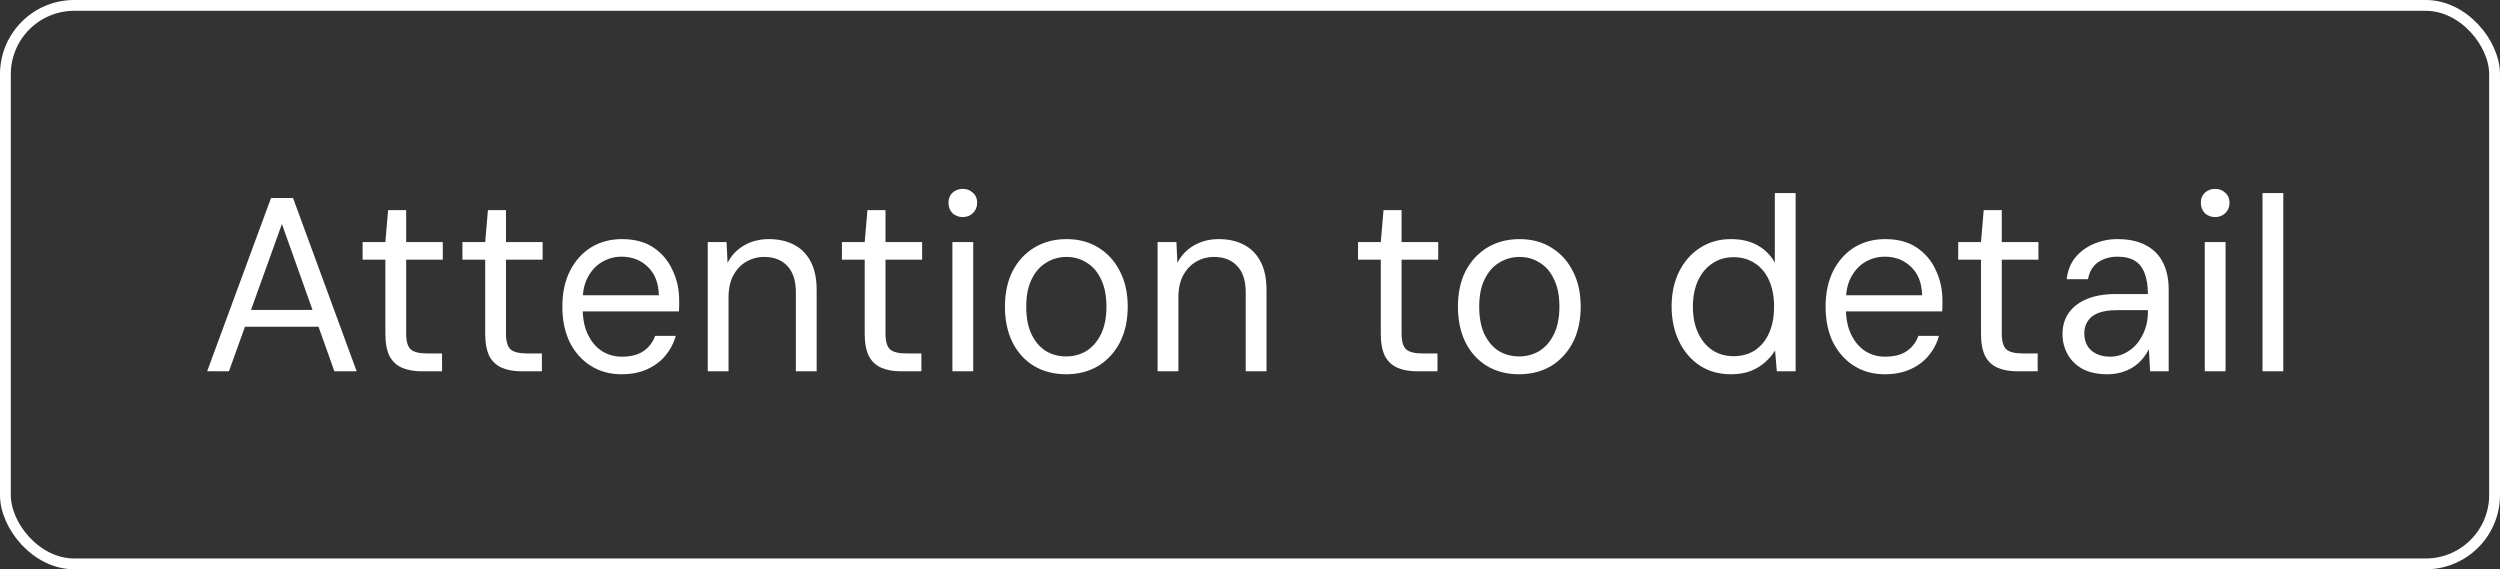
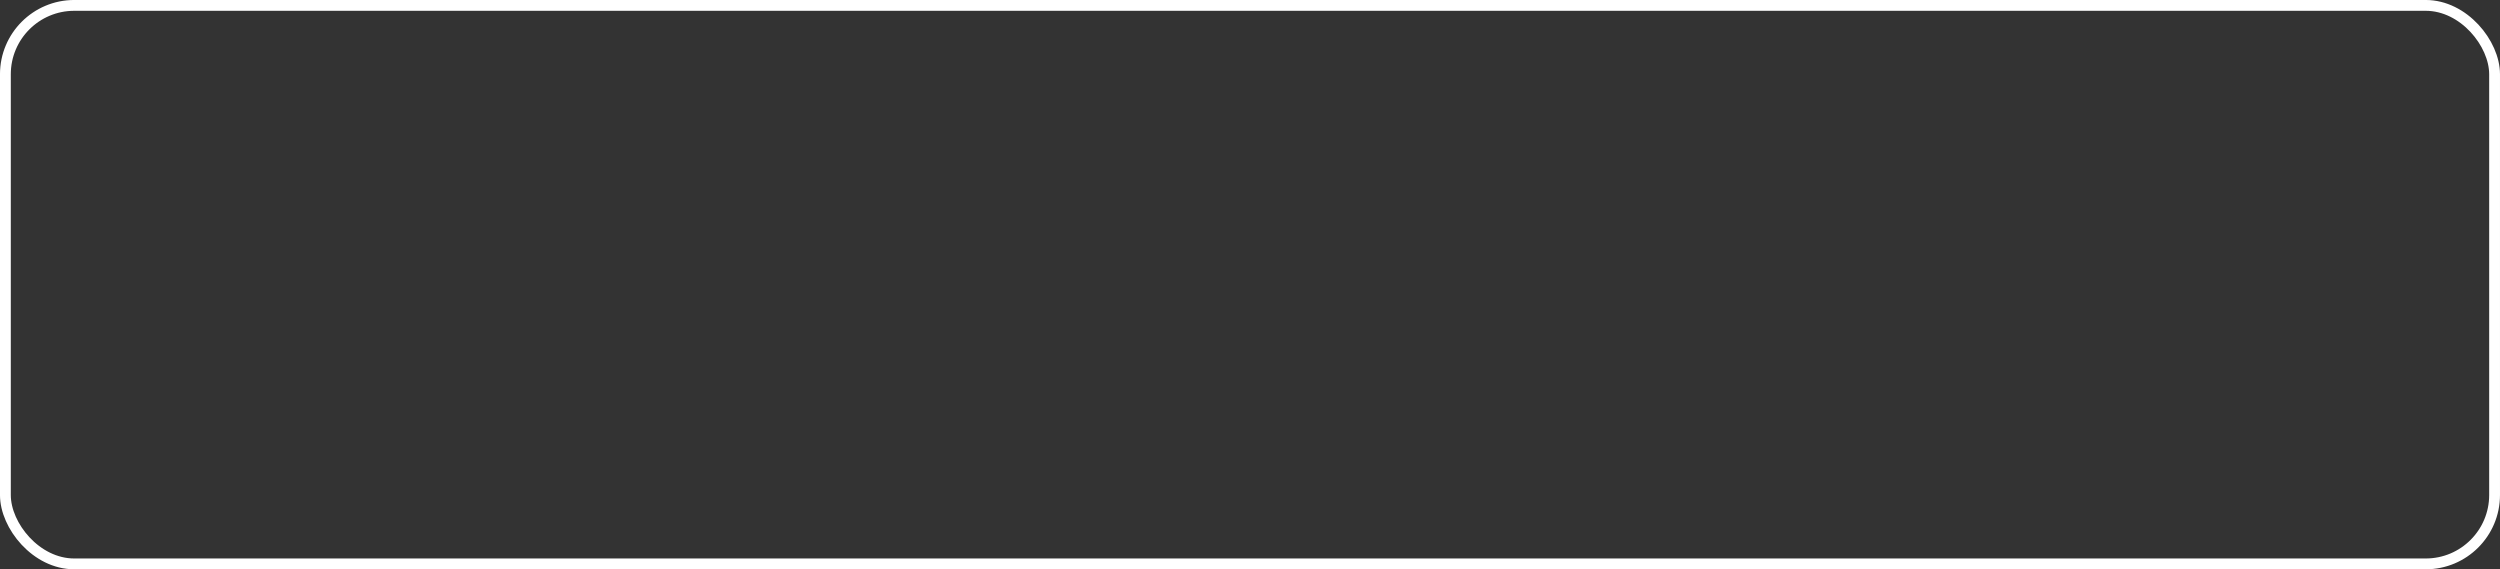
<svg xmlns="http://www.w3.org/2000/svg" width="101" height="23" viewBox="0 0 101 23" fill="none">
  <rect x="0" y="0" width="101" height="23" fill="#333333" stroke="none" />
  <rect x="0.218" y="0.218" width="100.563" height="22.563" rx="2.782" stroke="white" stroke-width="0.437" />
-   <path d="M8.369 15L10.949 8H11.839L14.409 15H13.509L11.389 9.05L9.249 15H8.369ZM9.549 13.2L9.789 12.52H12.959L13.199 13.2H9.549ZM17.029 15C16.729 15 16.469 14.953 16.249 14.86C16.029 14.767 15.859 14.61 15.739 14.39C15.626 14.163 15.569 13.86 15.569 13.48V10.49H14.649V9.78H15.569L15.679 8.49H16.409V9.78H17.889V10.49H16.409V13.48C16.409 13.793 16.472 14.007 16.599 14.12C16.726 14.227 16.949 14.28 17.269 14.28H17.859V15H17.029ZM21.062 15C20.762 15 20.502 14.953 20.282 14.86C20.062 14.767 19.892 14.61 19.772 14.39C19.659 14.163 19.602 13.86 19.602 13.48V10.49H18.682V9.78H19.602L19.712 8.49H20.442V9.78H21.922V10.49H20.442V13.48C20.442 13.793 20.506 14.007 20.632 14.12C20.759 14.227 20.982 14.28 21.302 14.28H21.892V15H21.062ZM25.109 15.12C24.642 15.12 24.229 15.007 23.869 14.78C23.509 14.553 23.225 14.237 23.019 13.83C22.819 13.417 22.719 12.937 22.719 12.39C22.719 11.843 22.819 11.367 23.019 10.96C23.225 10.547 23.509 10.227 23.869 10C24.235 9.773 24.655 9.66 25.129 9.66C25.635 9.66 26.059 9.773 26.399 10C26.739 10.227 26.995 10.53 27.169 10.91C27.349 11.283 27.439 11.693 27.439 12.14C27.439 12.207 27.439 12.273 27.439 12.34C27.439 12.407 27.435 12.487 27.429 12.58H23.349V11.93H26.619C26.605 11.43 26.455 11.047 26.169 10.78C25.889 10.507 25.535 10.37 25.109 10.37C24.829 10.37 24.569 10.44 24.329 10.58C24.095 10.713 23.905 10.913 23.759 11.18C23.612 11.44 23.539 11.767 23.539 12.16V12.44C23.539 12.873 23.612 13.237 23.759 13.53C23.905 13.823 24.095 14.043 24.329 14.19C24.569 14.337 24.829 14.41 25.109 14.41C25.482 14.41 25.775 14.337 25.989 14.19C26.209 14.043 26.369 13.837 26.469 13.57H27.299C27.219 13.863 27.079 14.13 26.879 14.37C26.685 14.603 26.439 14.787 26.139 14.92C25.845 15.053 25.502 15.12 25.109 15.12ZM28.593 15V9.78H29.353L29.393 10.62C29.546 10.32 29.766 10.087 30.053 9.92C30.346 9.747 30.683 9.66 31.063 9.66C31.456 9.66 31.796 9.737 32.083 9.89C32.37 10.037 32.593 10.263 32.753 10.57C32.913 10.87 32.993 11.253 32.993 11.72V15H32.153V11.81C32.153 11.337 32.036 10.98 31.803 10.74C31.576 10.5 31.266 10.38 30.873 10.38C30.613 10.38 30.373 10.443 30.153 10.57C29.933 10.697 29.756 10.883 29.623 11.13C29.496 11.37 29.433 11.667 29.433 12.02V15H28.593ZM36.394 15C36.094 15 35.834 14.953 35.614 14.86C35.394 14.767 35.224 14.61 35.104 14.39C34.991 14.163 34.934 13.86 34.934 13.48V10.49H34.014V9.78H34.934L35.044 8.49H35.774V9.78H37.254V10.49H35.774V13.48C35.774 13.793 35.838 14.007 35.964 14.12C36.091 14.227 36.314 14.28 36.634 14.28H37.224V15H36.394ZM38.477 15V9.78H39.318V15H38.477ZM38.898 8.77C38.731 8.77 38.591 8.717 38.477 8.61C38.371 8.497 38.318 8.357 38.318 8.19C38.318 8.023 38.371 7.89 38.477 7.79C38.591 7.683 38.731 7.63 38.898 7.63C39.057 7.63 39.194 7.683 39.307 7.79C39.421 7.89 39.477 8.023 39.477 8.19C39.477 8.357 39.421 8.497 39.307 8.61C39.194 8.717 39.057 8.77 38.898 8.77ZM43.07 15.12C42.583 15.12 42.153 15.01 41.78 14.79C41.406 14.563 41.116 14.247 40.91 13.84C40.703 13.427 40.6 12.943 40.6 12.39C40.6 11.837 40.703 11.357 40.91 10.95C41.123 10.543 41.416 10.227 41.79 10C42.17 9.773 42.603 9.66 43.09 9.66C43.576 9.66 44.003 9.773 44.37 10C44.743 10.227 45.033 10.543 45.24 10.95C45.453 11.357 45.56 11.837 45.56 12.39C45.56 12.943 45.453 13.427 45.24 13.84C45.026 14.247 44.733 14.563 44.36 14.79C43.986 15.01 43.556 15.12 43.07 15.12ZM43.07 14.4C43.37 14.4 43.643 14.327 43.89 14.18C44.136 14.027 44.333 13.8 44.48 13.5C44.626 13.2 44.7 12.83 44.7 12.39C44.7 11.943 44.626 11.573 44.48 11.28C44.34 10.98 44.146 10.757 43.9 10.61C43.66 10.457 43.39 10.38 43.09 10.38C42.79 10.38 42.516 10.457 42.27 10.61C42.023 10.757 41.826 10.98 41.68 11.28C41.533 11.573 41.46 11.943 41.46 12.39C41.46 12.83 41.53 13.2 41.67 13.5C41.816 13.8 42.01 14.027 42.25 14.18C42.496 14.327 42.77 14.4 43.07 14.4ZM46.767 15V9.78H47.527L47.567 10.62C47.72 10.32 47.94 10.087 48.227 9.92C48.52 9.747 48.857 9.66 49.237 9.66C49.63 9.66 49.97 9.737 50.257 9.89C50.543 10.037 50.767 10.263 50.927 10.57C51.087 10.87 51.167 11.253 51.167 11.72V15H50.327V11.81C50.327 11.337 50.21 10.98 49.977 10.74C49.75 10.5 49.44 10.38 49.047 10.38C48.787 10.38 48.547 10.443 48.327 10.57C48.107 10.697 47.93 10.883 47.797 11.13C47.67 11.37 47.607 11.667 47.607 12.02V15H46.767ZM57.244 15C56.944 15 56.684 14.953 56.464 14.86C56.244 14.767 56.074 14.61 55.954 14.39C55.841 14.163 55.784 13.86 55.784 13.48V10.49H54.864V9.78H55.784L55.894 8.49H56.624V9.78H58.104V10.49H56.624V13.48C56.624 13.793 56.687 14.007 56.814 14.12C56.941 14.227 57.164 14.28 57.484 14.28H58.074V15H57.244ZM61.37 15.12C60.884 15.12 60.454 15.01 60.08 14.79C59.707 14.563 59.417 14.247 59.21 13.84C59.004 13.427 58.9 12.943 58.9 12.39C58.9 11.837 59.004 11.357 59.21 10.95C59.424 10.543 59.717 10.227 60.09 10C60.47 9.773 60.904 9.66 61.39 9.66C61.877 9.66 62.304 9.773 62.67 10C63.044 10.227 63.334 10.543 63.54 10.95C63.754 11.357 63.86 11.837 63.86 12.39C63.86 12.943 63.754 13.427 63.54 13.84C63.327 14.247 63.034 14.563 62.66 14.79C62.287 15.01 61.857 15.12 61.37 15.12ZM61.37 14.4C61.67 14.4 61.944 14.327 62.19 14.18C62.437 14.027 62.634 13.8 62.78 13.5C62.927 13.2 63 12.83 63 12.39C63 11.943 62.927 11.573 62.78 11.28C62.64 10.98 62.447 10.757 62.2 10.61C61.96 10.457 61.69 10.38 61.39 10.38C61.09 10.38 60.817 10.457 60.57 10.61C60.324 10.757 60.127 10.98 59.98 11.28C59.834 11.573 59.76 11.943 59.76 12.39C59.76 12.83 59.83 13.2 59.97 13.5C60.117 13.8 60.31 14.027 60.55 14.18C60.797 14.327 61.07 14.4 61.37 14.4ZM69.923 15.12C69.45 15.12 69.033 15.003 68.673 14.77C68.313 14.53 68.033 14.203 67.833 13.79C67.633 13.377 67.533 12.907 67.533 12.38C67.533 11.853 67.633 11.387 67.833 10.98C68.033 10.573 68.313 10.253 68.673 10.02C69.033 9.78 69.453 9.66 69.933 9.66C70.347 9.66 70.703 9.743 71.003 9.91C71.303 10.077 71.537 10.31 71.703 10.61V7.8H72.543V15H71.783L71.713 14.16C71.613 14.327 71.48 14.483 71.313 14.63C71.153 14.777 70.957 14.897 70.723 14.99C70.496 15.077 70.23 15.12 69.923 15.12ZM70.033 14.39C70.367 14.39 70.656 14.31 70.903 14.15C71.15 13.983 71.34 13.75 71.473 13.45C71.606 13.15 71.673 12.797 71.673 12.39C71.673 11.983 71.606 11.63 71.473 11.33C71.34 11.03 71.15 10.8 70.903 10.64C70.656 10.473 70.367 10.39 70.033 10.39C69.713 10.39 69.43 10.473 69.183 10.64C68.936 10.8 68.743 11.03 68.603 11.33C68.463 11.63 68.393 11.983 68.393 12.39C68.393 12.797 68.463 13.15 68.603 13.45C68.743 13.75 68.936 13.983 69.183 14.15C69.43 14.31 69.713 14.39 70.033 14.39ZM76.144 15.12C75.677 15.12 75.264 15.007 74.904 14.78C74.544 14.553 74.261 14.237 74.054 13.83C73.854 13.417 73.754 12.937 73.754 12.39C73.754 11.843 73.854 11.367 74.054 10.96C74.261 10.547 74.544 10.227 74.904 10C75.271 9.773 75.691 9.66 76.164 9.66C76.671 9.66 77.094 9.773 77.434 10C77.774 10.227 78.031 10.53 78.204 10.91C78.384 11.283 78.474 11.693 78.474 12.14C78.474 12.207 78.474 12.273 78.474 12.34C78.474 12.407 78.471 12.487 78.464 12.58H74.384V11.93H77.654C77.641 11.43 77.491 11.047 77.204 10.78C76.924 10.507 76.571 10.37 76.144 10.37C75.864 10.37 75.604 10.44 75.364 10.58C75.131 10.713 74.941 10.913 74.794 11.18C74.647 11.44 74.574 11.767 74.574 12.16V12.44C74.574 12.873 74.647 13.237 74.794 13.53C74.941 13.823 75.131 14.043 75.364 14.19C75.604 14.337 75.864 14.41 76.144 14.41C76.517 14.41 76.811 14.337 77.024 14.19C77.244 14.043 77.404 13.837 77.504 13.57H78.334C78.254 13.863 78.114 14.13 77.914 14.37C77.721 14.603 77.474 14.787 77.174 14.92C76.881 15.053 76.537 15.12 76.144 15.12ZM81.492 15C81.192 15 80.932 14.953 80.712 14.86C80.492 14.767 80.322 14.61 80.202 14.39C80.089 14.163 80.032 13.86 80.032 13.48V10.49H79.112V9.78H80.032L80.142 8.49H80.872V9.78H82.352V10.49H80.872V13.48C80.872 13.793 80.935 14.007 81.062 14.12C81.189 14.227 81.412 14.28 81.732 14.28H82.322V15H81.492ZM85.135 15.12C84.735 15.12 84.398 15.047 84.125 14.9C83.859 14.747 83.659 14.547 83.525 14.3C83.392 14.053 83.325 13.787 83.325 13.5C83.325 13.16 83.412 12.87 83.585 12.63C83.765 12.383 84.015 12.197 84.335 12.07C84.655 11.943 85.032 11.88 85.465 11.88H86.775C86.775 11.547 86.732 11.27 86.645 11.05C86.565 10.823 86.435 10.653 86.255 10.54C86.075 10.427 85.838 10.37 85.545 10.37C85.239 10.37 84.975 10.447 84.755 10.6C84.542 10.753 84.409 10.98 84.355 11.28H83.495C83.535 10.927 83.652 10.633 83.845 10.4C84.045 10.16 84.295 9.977 84.595 9.85C84.895 9.723 85.212 9.66 85.545 9.66C86.019 9.66 86.409 9.747 86.715 9.92C87.022 10.087 87.249 10.323 87.395 10.63C87.542 10.93 87.615 11.287 87.615 11.7V15H86.865L86.815 14.1C86.749 14.24 86.662 14.373 86.555 14.5C86.455 14.62 86.335 14.727 86.195 14.82C86.055 14.913 85.895 14.987 85.715 15.04C85.542 15.093 85.349 15.12 85.135 15.12ZM85.255 14.41C85.475 14.41 85.678 14.36 85.865 14.26C86.058 14.16 86.222 14.027 86.355 13.86C86.489 13.687 86.592 13.497 86.665 13.29C86.739 13.077 86.775 12.853 86.775 12.62V12.53H85.535C85.215 12.53 84.955 12.57 84.755 12.65C84.562 12.73 84.422 12.843 84.335 12.99C84.249 13.13 84.205 13.287 84.205 13.46C84.205 13.653 84.245 13.82 84.325 13.96C84.405 14.1 84.525 14.21 84.685 14.29C84.845 14.37 85.035 14.41 85.255 14.41ZM89.073 15V9.78H89.913V15H89.073ZM89.493 8.77C89.326 8.77 89.186 8.717 89.073 8.61C88.966 8.497 88.913 8.357 88.913 8.19C88.913 8.023 88.966 7.89 89.073 7.79C89.186 7.683 89.326 7.63 89.493 7.63C89.653 7.63 89.79 7.683 89.903 7.79C90.016 7.89 90.073 8.023 90.073 8.19C90.073 8.357 90.016 8.497 89.903 8.61C89.79 8.717 89.653 8.77 89.493 8.77ZM91.405 15V7.8H92.245V15H91.405Z" fill="white" />
</svg>